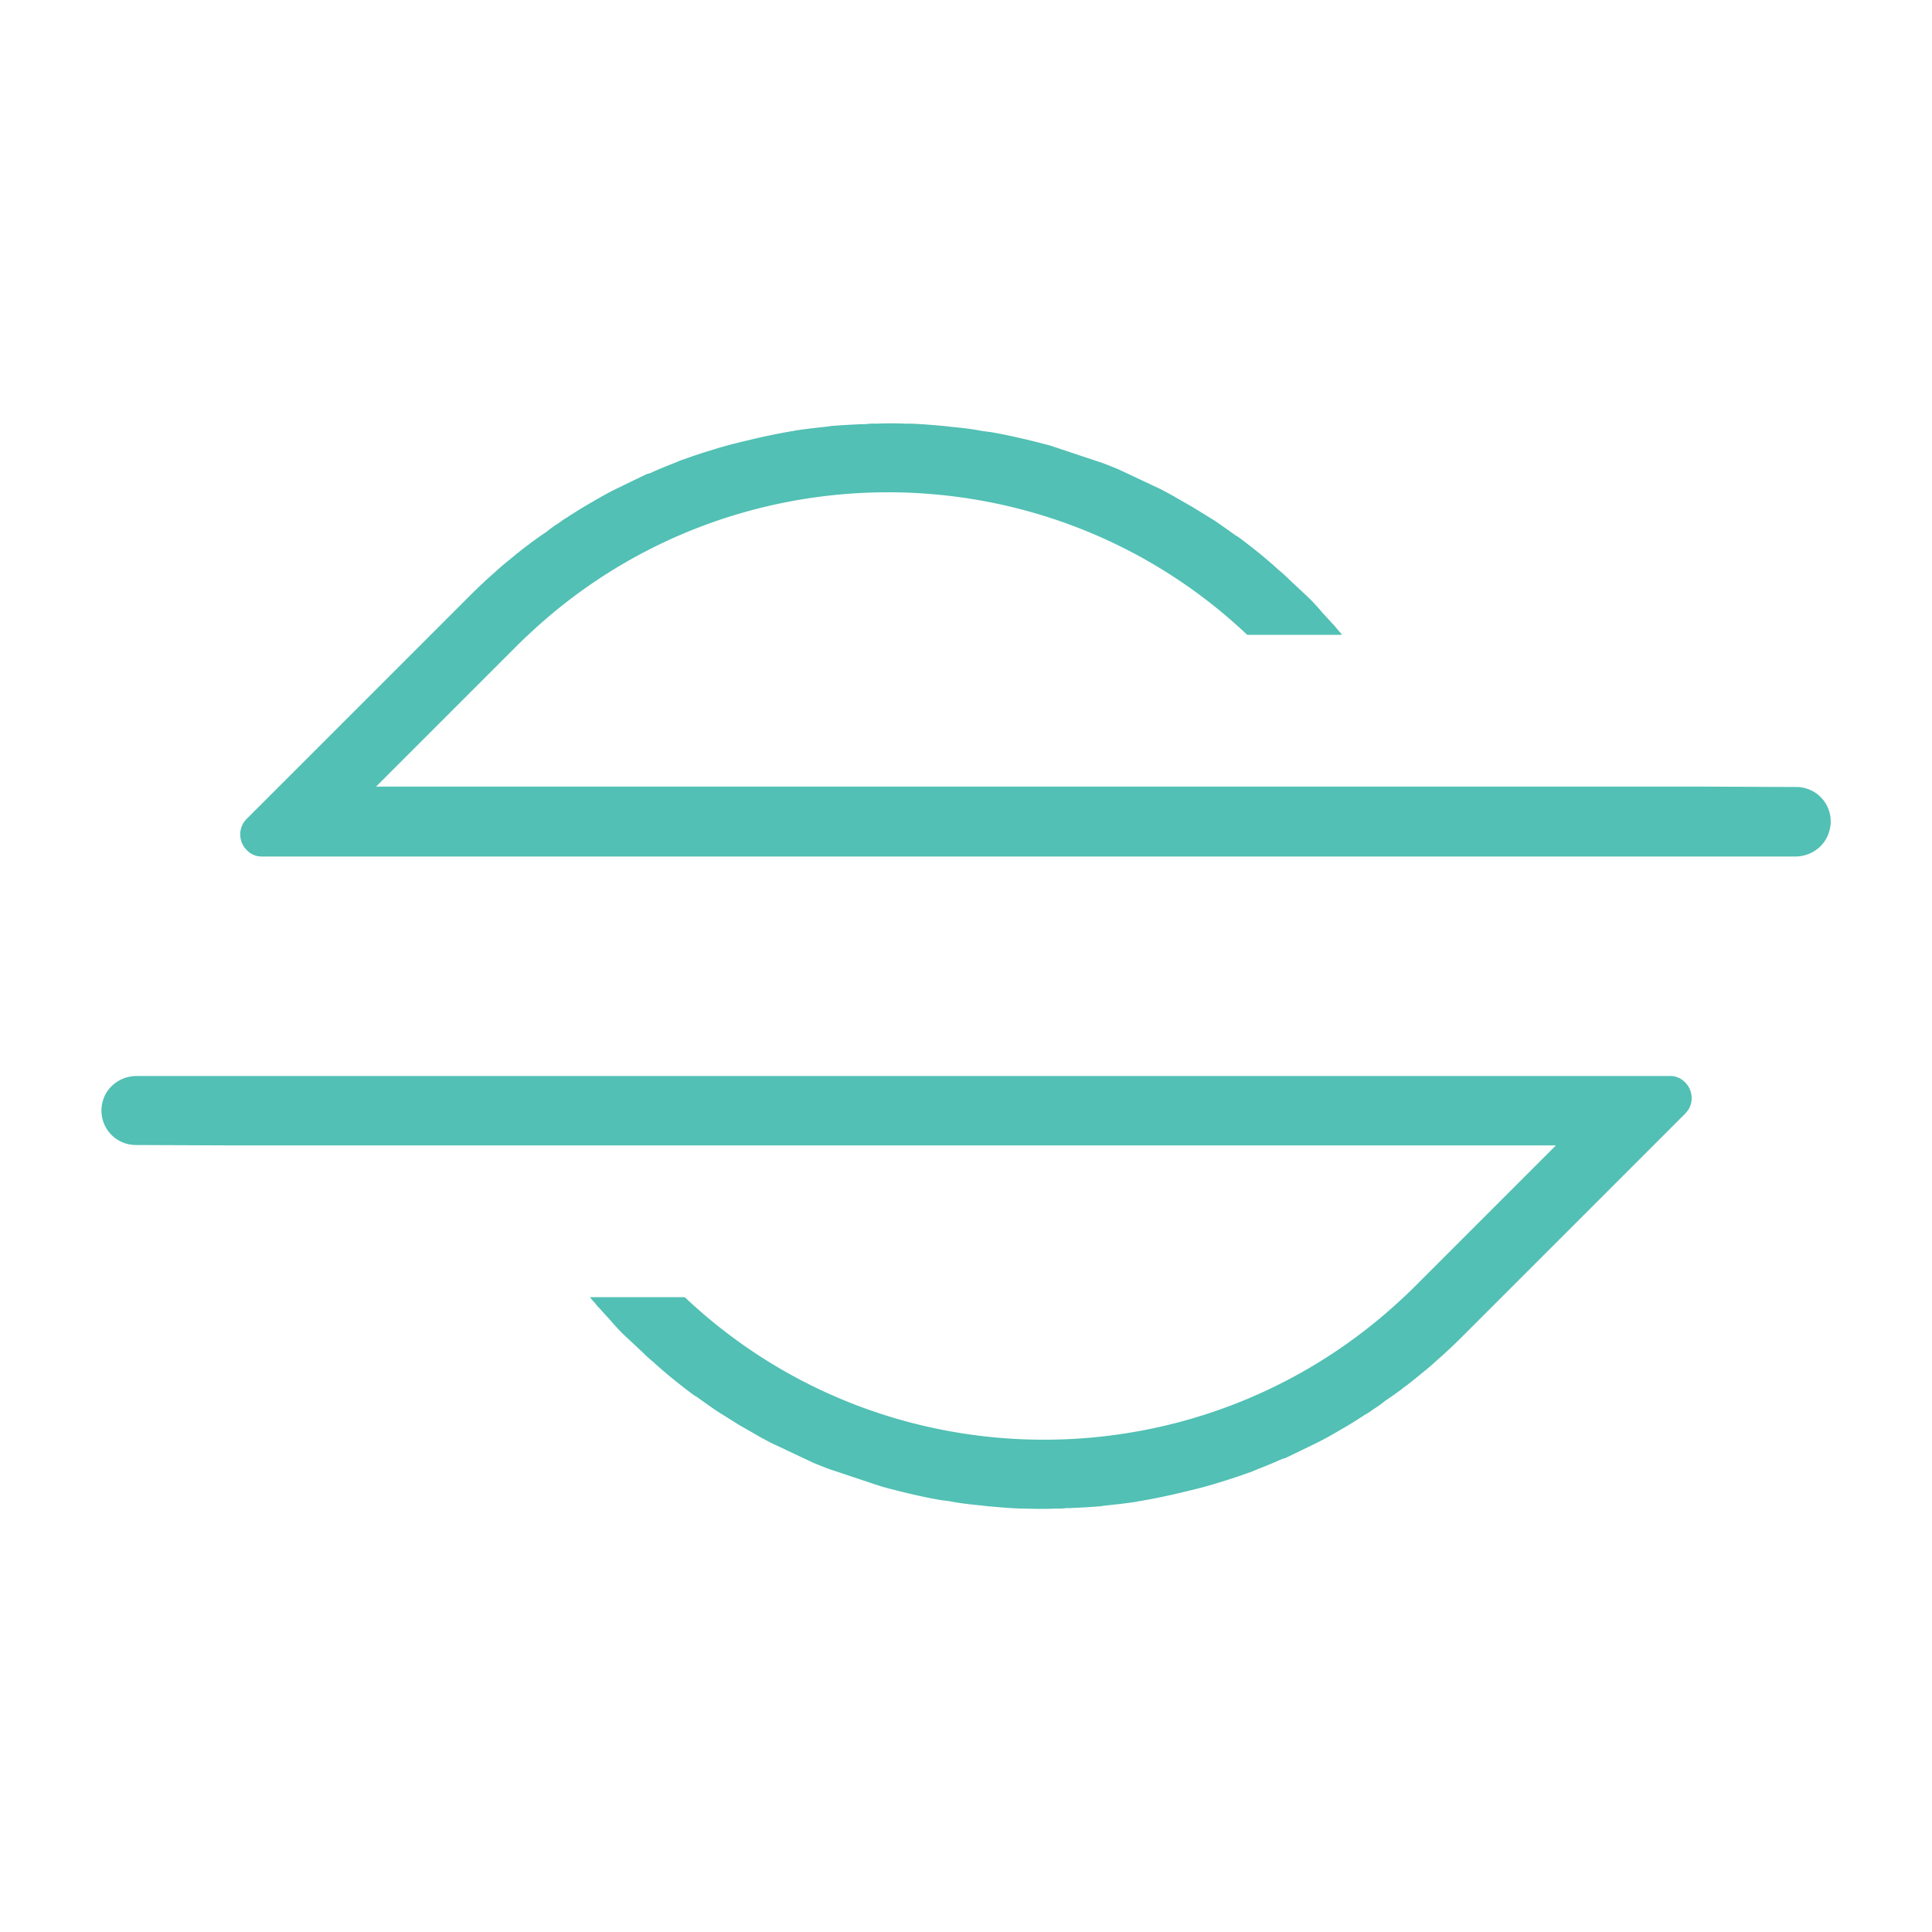
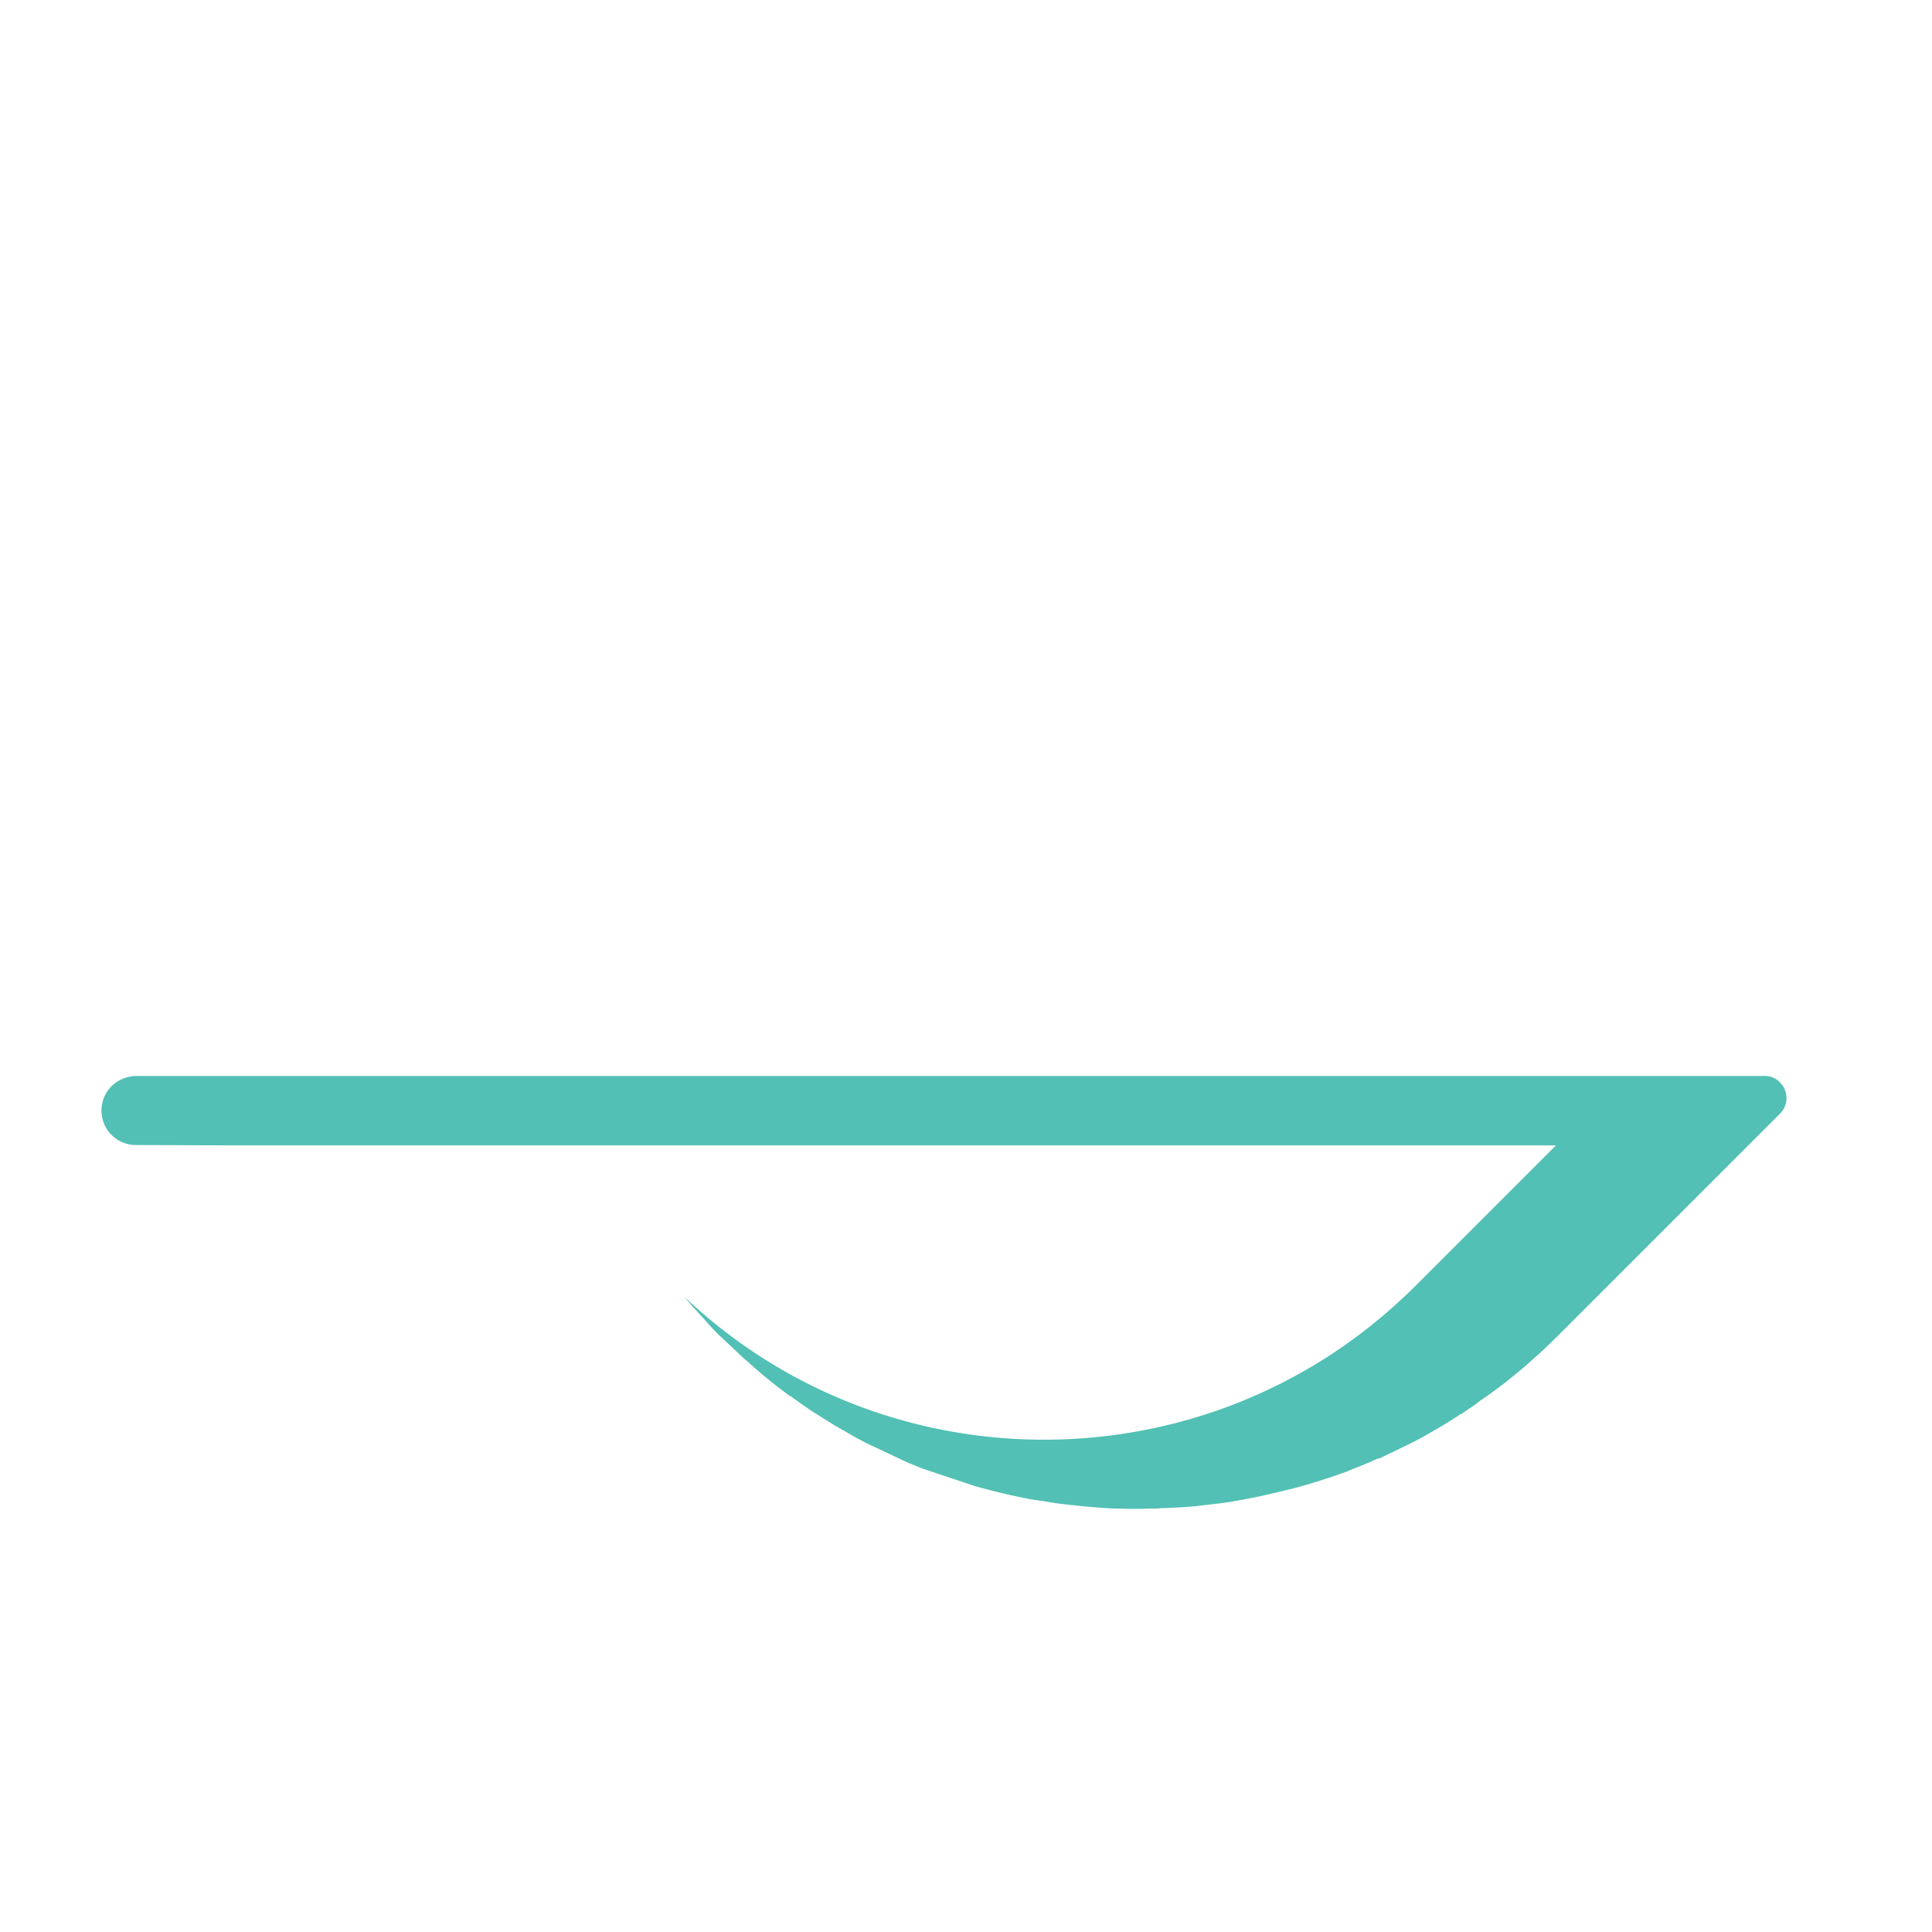
<svg xmlns="http://www.w3.org/2000/svg" id="Layer_1" data-name="Layer 1" viewBox="0 0 400 400">
  <defs>
    <style>.cls-1{fill:#52c0b4;}</style>
  </defs>
-   <path class="cls-1" d="M371.87,162.94l-19.09-.08-42.76,0H77.86l29.21-29.21c.75-.74,1.53-1.52,2.31-2.22,41.68-39.3,107.19-39.38,148.84,0l19.62,0c-.37-.54-.86-1-1.27-1.53a3.93,3.93,0,0,0-.54-.61l-.2-.21c-.7-.78-1.32-1.48-2-2.18a41.63,41.63,0,0,0-3.21-3.46l-3.66-3.41a28.11,28.11,0,0,0-2.47-2.22c-.08-.17-.21-.21-.29-.29-2.42-2.18-5-4.24-7.53-6.13l-.53-.37c-.08-.09-.25-.09-.33-.17-1.36-1-2.8-2-4.24-3L246.94,105l-4.81-2.76c-.83-.41-1.65-.91-2.51-1.28l-8.11-3.82c-1.07-.41-2.1-.87-3.25-1.28l-10.49-3.5c-1.2-.37-2.47-.66-3.75-1L212.5,91c-2.39-.57-4.82-1.11-7.28-1.52l-1.81-.24c-2.14-.42-4.28-.66-6.47-.87l-1.39-.16c-2.35-.21-4.7-.42-7.08-.5h-1c-2-.08-3.95-.08-6,0a.43.43,0,0,1-.2,0,13,13,0,0,0-2.18.12,7.24,7.24,0,0,0-.95,0c-2.06.09-4.07.21-6.13.37-.08,0-.12,0-.12.05-2.51.28-5.07.53-7.53.94l-.46.13c-.12-.13-.16-.09-.2,0-2.68.45-5.31,1-8,1.64s-5.26,1.24-7.94,2.1c-2.1.62-4.2,1.32-6.25,2.06a9.1,9.1,0,0,0-1.36.53c-1.89.74-3.83,1.52-5.64,2.35a3.58,3.58,0,0,0-.7.2c-2.1,1-4.15,2-6.21,3s-3.91,2.1-5.89,3.25c-1.31.74-2.55,1.56-3.86,2.38a1.22,1.22,0,0,0-.33.25,8.81,8.81,0,0,0-1.53,1c-.16.08-.32.25-.49.33a23.63,23.63,0,0,0-2.39,1.73c-1.15.74-2.18,1.52-3.29,2.3l-.16.16c-.83.58-1.61,1.2-2.43,1.86-.12.12-.25.16-.41.33-1.44,1.19-2.92,2.34-4.28,3.62-1.89,1.64-3.75,3.41-5.6,5.26l-45.8,45.8a7.39,7.39,0,0,0-.74.91,4.59,4.59,0,0,0,.66,5.59,4.26,4.26,0,0,0,3.25,1.36l18.4,0H371.83a7.45,7.45,0,0,0,5.1-2.14,6.75,6.75,0,0,0,1.69-2.75A7.12,7.12,0,0,0,371.87,162.94Z" />
-   <path class="cls-1" d="M28.13,237.06l19.09.08,42.76,0H322.14l-29.21,29.21c-.75.74-1.53,1.52-2.31,2.22-41.68,39.3-107.19,39.38-148.84,0l-19.63,0c.38.54.87,1,1.28,1.53a3.93,3.93,0,0,0,.54.61l.2.21c.7.78,1.32,1.48,2,2.18a41.63,41.63,0,0,0,3.21,3.46l3.66,3.41a26.75,26.75,0,0,0,2.47,2.22c.08.17.2.21.29.29,2.42,2.18,5,4.24,7.53,6.13l.53.37c.08.09.25.09.33.17,1.36,1,2.8,2,4.24,3l4.61,2.88,4.81,2.76c.83.41,1.65.91,2.51,1.28l8.11,3.82c1.07.41,2.1.87,3.25,1.28l10.49,3.5c1.2.37,2.47.66,3.75,1l1.52.38c2.39.57,4.82,1.11,7.28,1.52l1.81.24c2.14.42,4.28.66,6.47.87l1.39.16c2.35.21,4.7.42,7.08.5h1c2,.08,3.95.08,6,0a.43.43,0,0,1,.2,0,13,13,0,0,0,2.18-.12,7.24,7.24,0,0,0,.95,0c2.06-.09,4.07-.21,6.13-.37.08,0,.12,0,.12-.05,2.51-.28,5.07-.53,7.53-.94l.46-.13c.12.13.16.09.2,0,2.68-.45,5.31-1,8-1.64s5.26-1.24,7.94-2.1c2.1-.62,4.2-1.32,6.25-2.06a9.54,9.54,0,0,0,1.36-.53c1.89-.74,3.83-1.52,5.64-2.35a3.79,3.79,0,0,0,.7-.2c2.1-1,4.15-2,6.21-3s3.91-2.1,5.89-3.25c1.31-.74,2.55-1.56,3.86-2.38a1.22,1.22,0,0,0,.33-.25,8.81,8.81,0,0,0,1.53-.95c.16-.08.32-.25.49-.33a23.63,23.63,0,0,0,2.39-1.73c1.15-.74,2.18-1.52,3.29-2.3l.16-.16c.83-.58,1.61-1.2,2.43-1.86.12-.12.25-.16.41-.33,1.44-1.19,2.92-2.34,4.28-3.62,1.89-1.64,3.75-3.41,5.6-5.26l45.8-45.8a8.45,8.45,0,0,0,.74-.91,4.59,4.59,0,0,0-.66-5.59,4.26,4.26,0,0,0-3.25-1.36l-18.4,0H28.17a7.45,7.45,0,0,0-5.1,2.14,6.75,6.75,0,0,0-1.69,2.75A7.12,7.12,0,0,0,28.13,237.06Z" />
+   <path class="cls-1" d="M28.13,237.06l19.09.08,42.76,0H322.14l-29.21,29.21c-.75.74-1.53,1.52-2.31,2.22-41.68,39.3-107.19,39.38-148.84,0c.38.54.87,1,1.28,1.53a3.93,3.93,0,0,0,.54.61l.2.21c.7.78,1.32,1.48,2,2.18a41.63,41.63,0,0,0,3.21,3.46l3.66,3.41a26.75,26.75,0,0,0,2.47,2.22c.08.17.2.21.29.29,2.42,2.18,5,4.24,7.53,6.13l.53.37c.08.09.25.09.33.17,1.36,1,2.8,2,4.24,3l4.61,2.88,4.81,2.76c.83.41,1.65.91,2.51,1.28l8.11,3.82c1.07.41,2.1.87,3.25,1.28l10.49,3.5c1.2.37,2.47.66,3.75,1l1.52.38c2.39.57,4.82,1.11,7.28,1.52l1.81.24c2.14.42,4.28.66,6.47.87l1.39.16c2.35.21,4.7.42,7.08.5h1c2,.08,3.95.08,6,0a.43.43,0,0,1,.2,0,13,13,0,0,0,2.18-.12,7.24,7.24,0,0,0,.95,0c2.06-.09,4.07-.21,6.13-.37.08,0,.12,0,.12-.05,2.51-.28,5.07-.53,7.53-.94l.46-.13c.12.13.16.09.2,0,2.68-.45,5.31-1,8-1.64s5.26-1.24,7.94-2.1c2.1-.62,4.2-1.32,6.25-2.06a9.54,9.54,0,0,0,1.36-.53c1.89-.74,3.83-1.52,5.64-2.35a3.79,3.79,0,0,0,.7-.2c2.1-1,4.15-2,6.21-3s3.91-2.1,5.89-3.25c1.31-.74,2.55-1.56,3.86-2.38a1.22,1.22,0,0,0,.33-.25,8.81,8.81,0,0,0,1.53-.95c.16-.08.32-.25.49-.33a23.63,23.63,0,0,0,2.39-1.73c1.15-.74,2.18-1.52,3.29-2.3l.16-.16c.83-.58,1.61-1.2,2.43-1.86.12-.12.25-.16.41-.33,1.44-1.19,2.92-2.34,4.28-3.62,1.89-1.64,3.75-3.41,5.6-5.26l45.8-45.8a8.45,8.45,0,0,0,.74-.91,4.59,4.59,0,0,0-.66-5.59,4.26,4.26,0,0,0-3.25-1.36l-18.4,0H28.17a7.45,7.45,0,0,0-5.1,2.14,6.75,6.75,0,0,0-1.69,2.75A7.12,7.12,0,0,0,28.13,237.06Z" />
</svg>